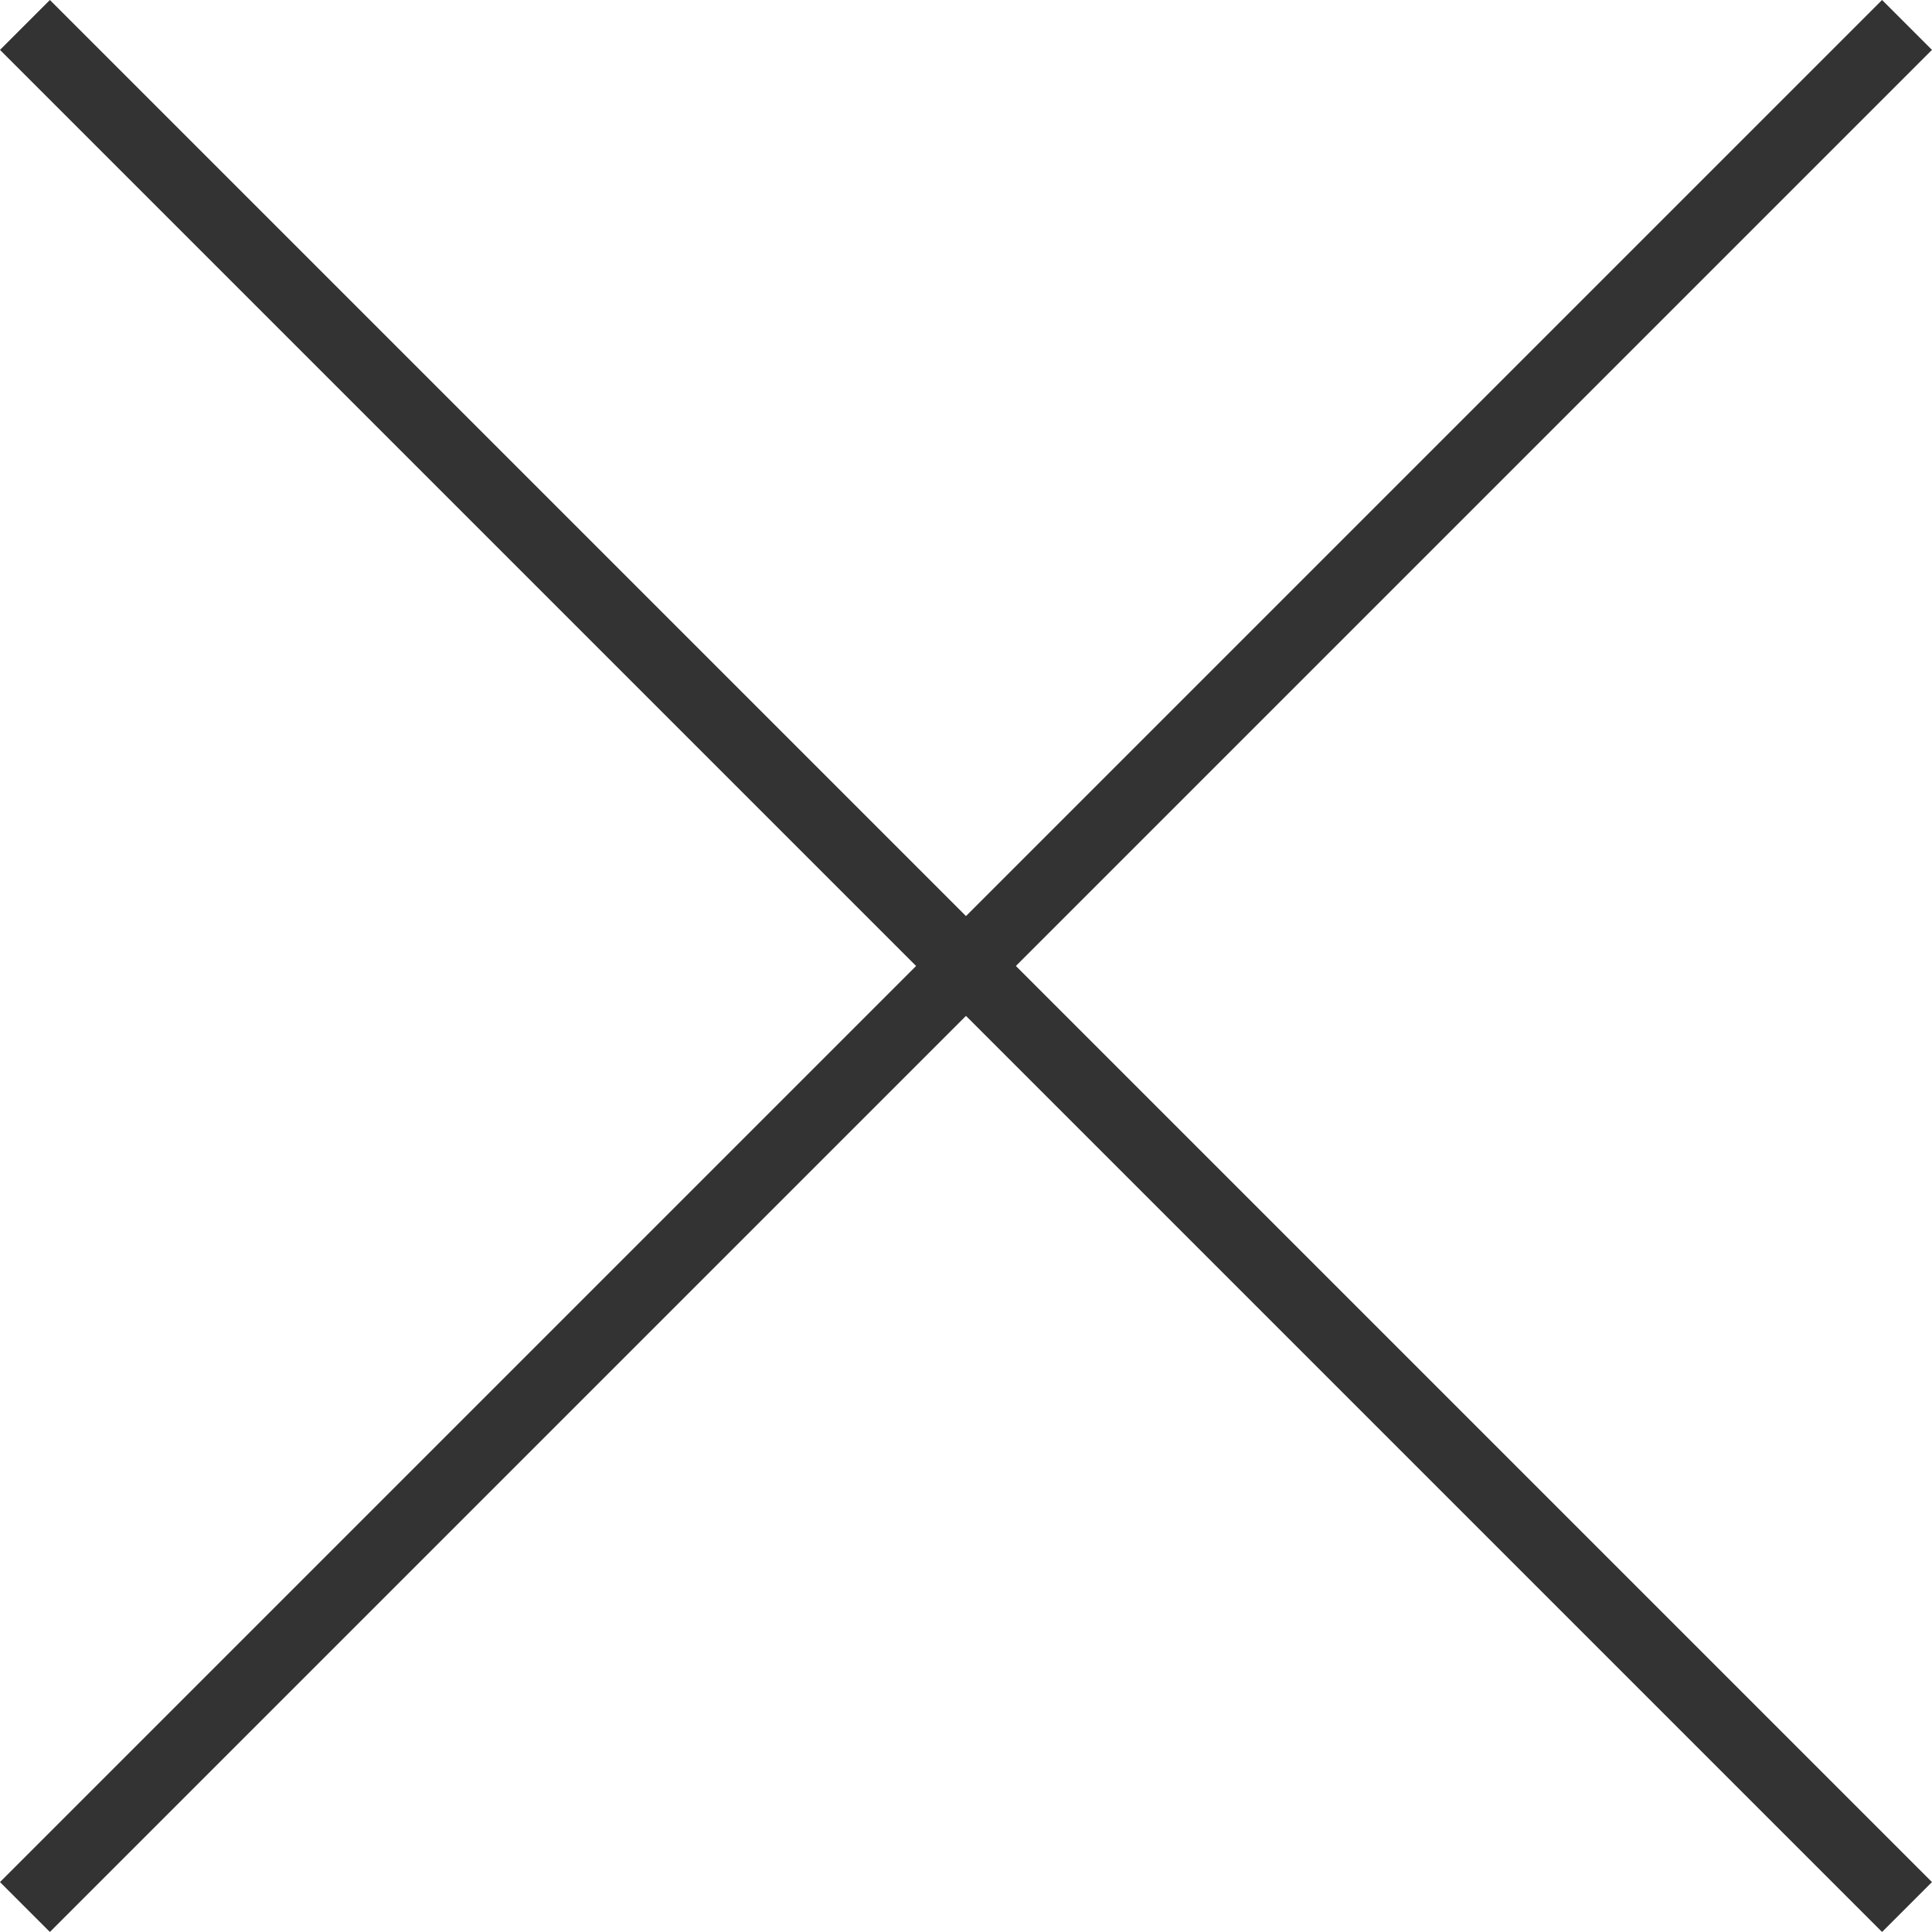
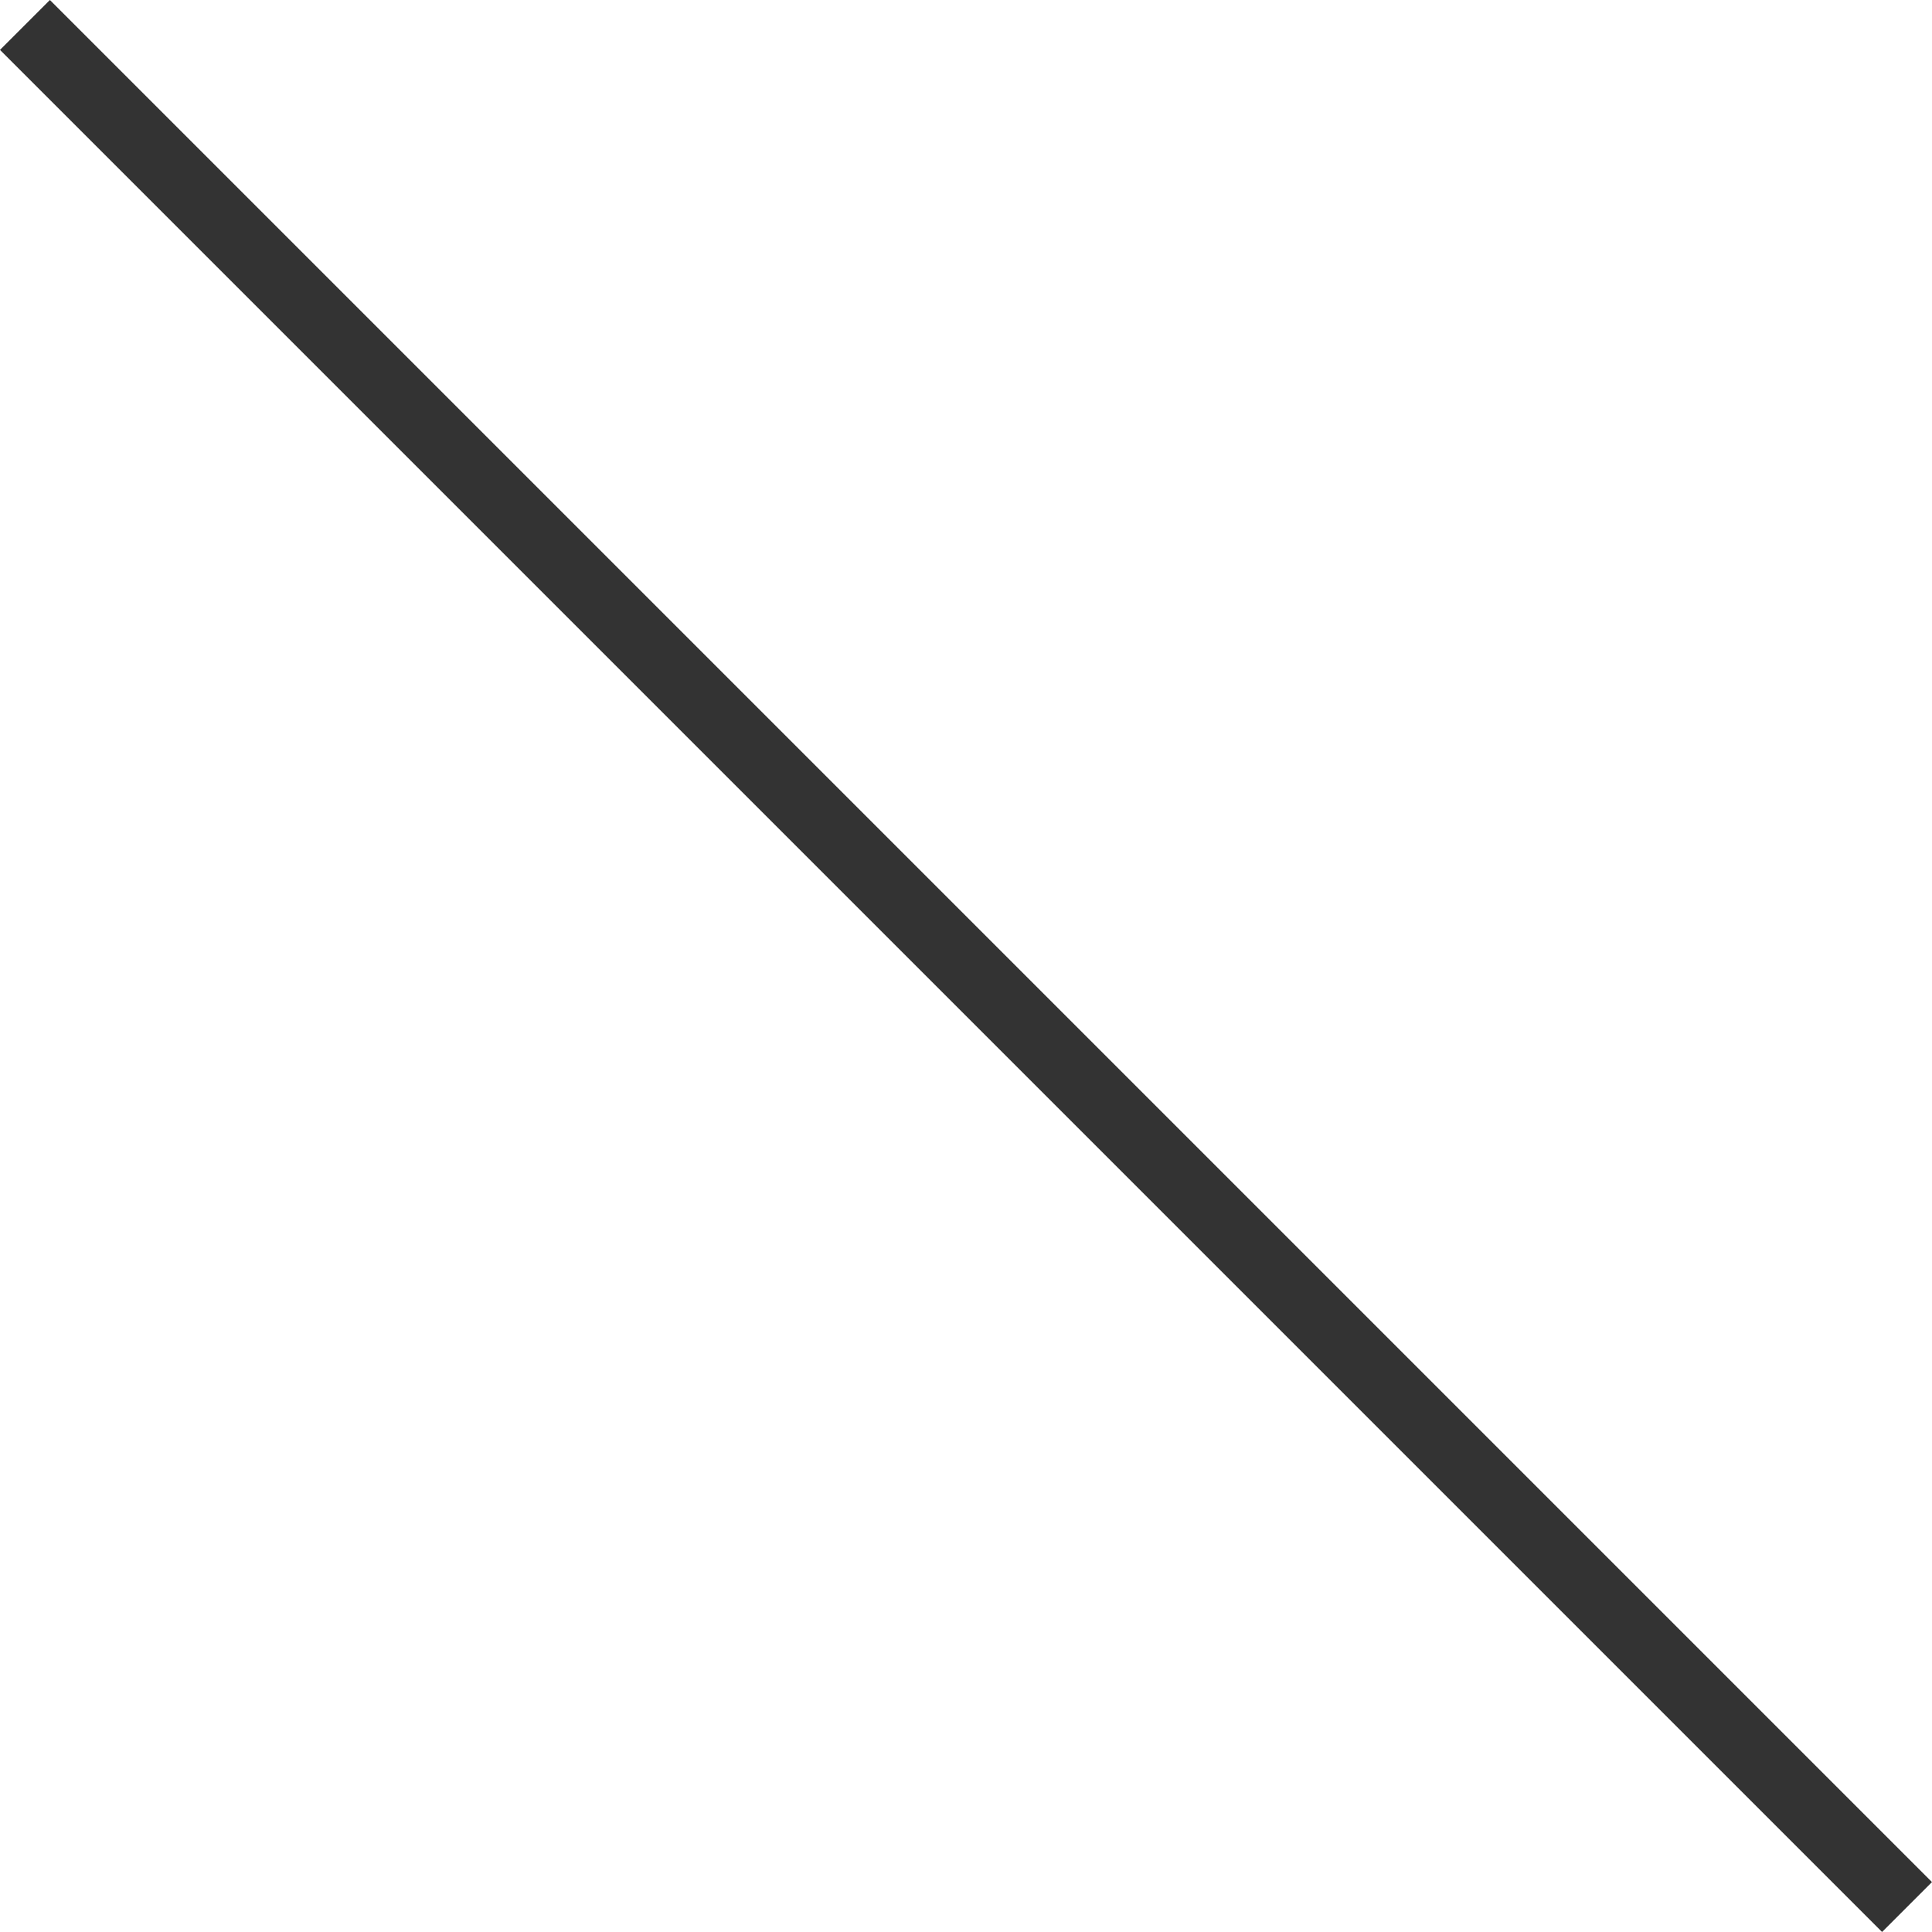
<svg xmlns="http://www.w3.org/2000/svg" width="41.061" height="41.061" viewBox="0 0 41.061 41.061">
  <g id="グループ_127" data-name="グループ 127" transform="translate(-1824.97 -26.97)">
    <line id="線_7" data-name="線 7" x2="40" y2="40" transform="translate(1825.5 27.5)" fill="none" stroke="#333" stroke-width="1.5" />
-     <line id="線_8" data-name="線 8" x1="40" y2="40" transform="translate(1825.5 27.5)" fill="none" stroke="#333" stroke-width="1.5" />
  </g>
</svg>